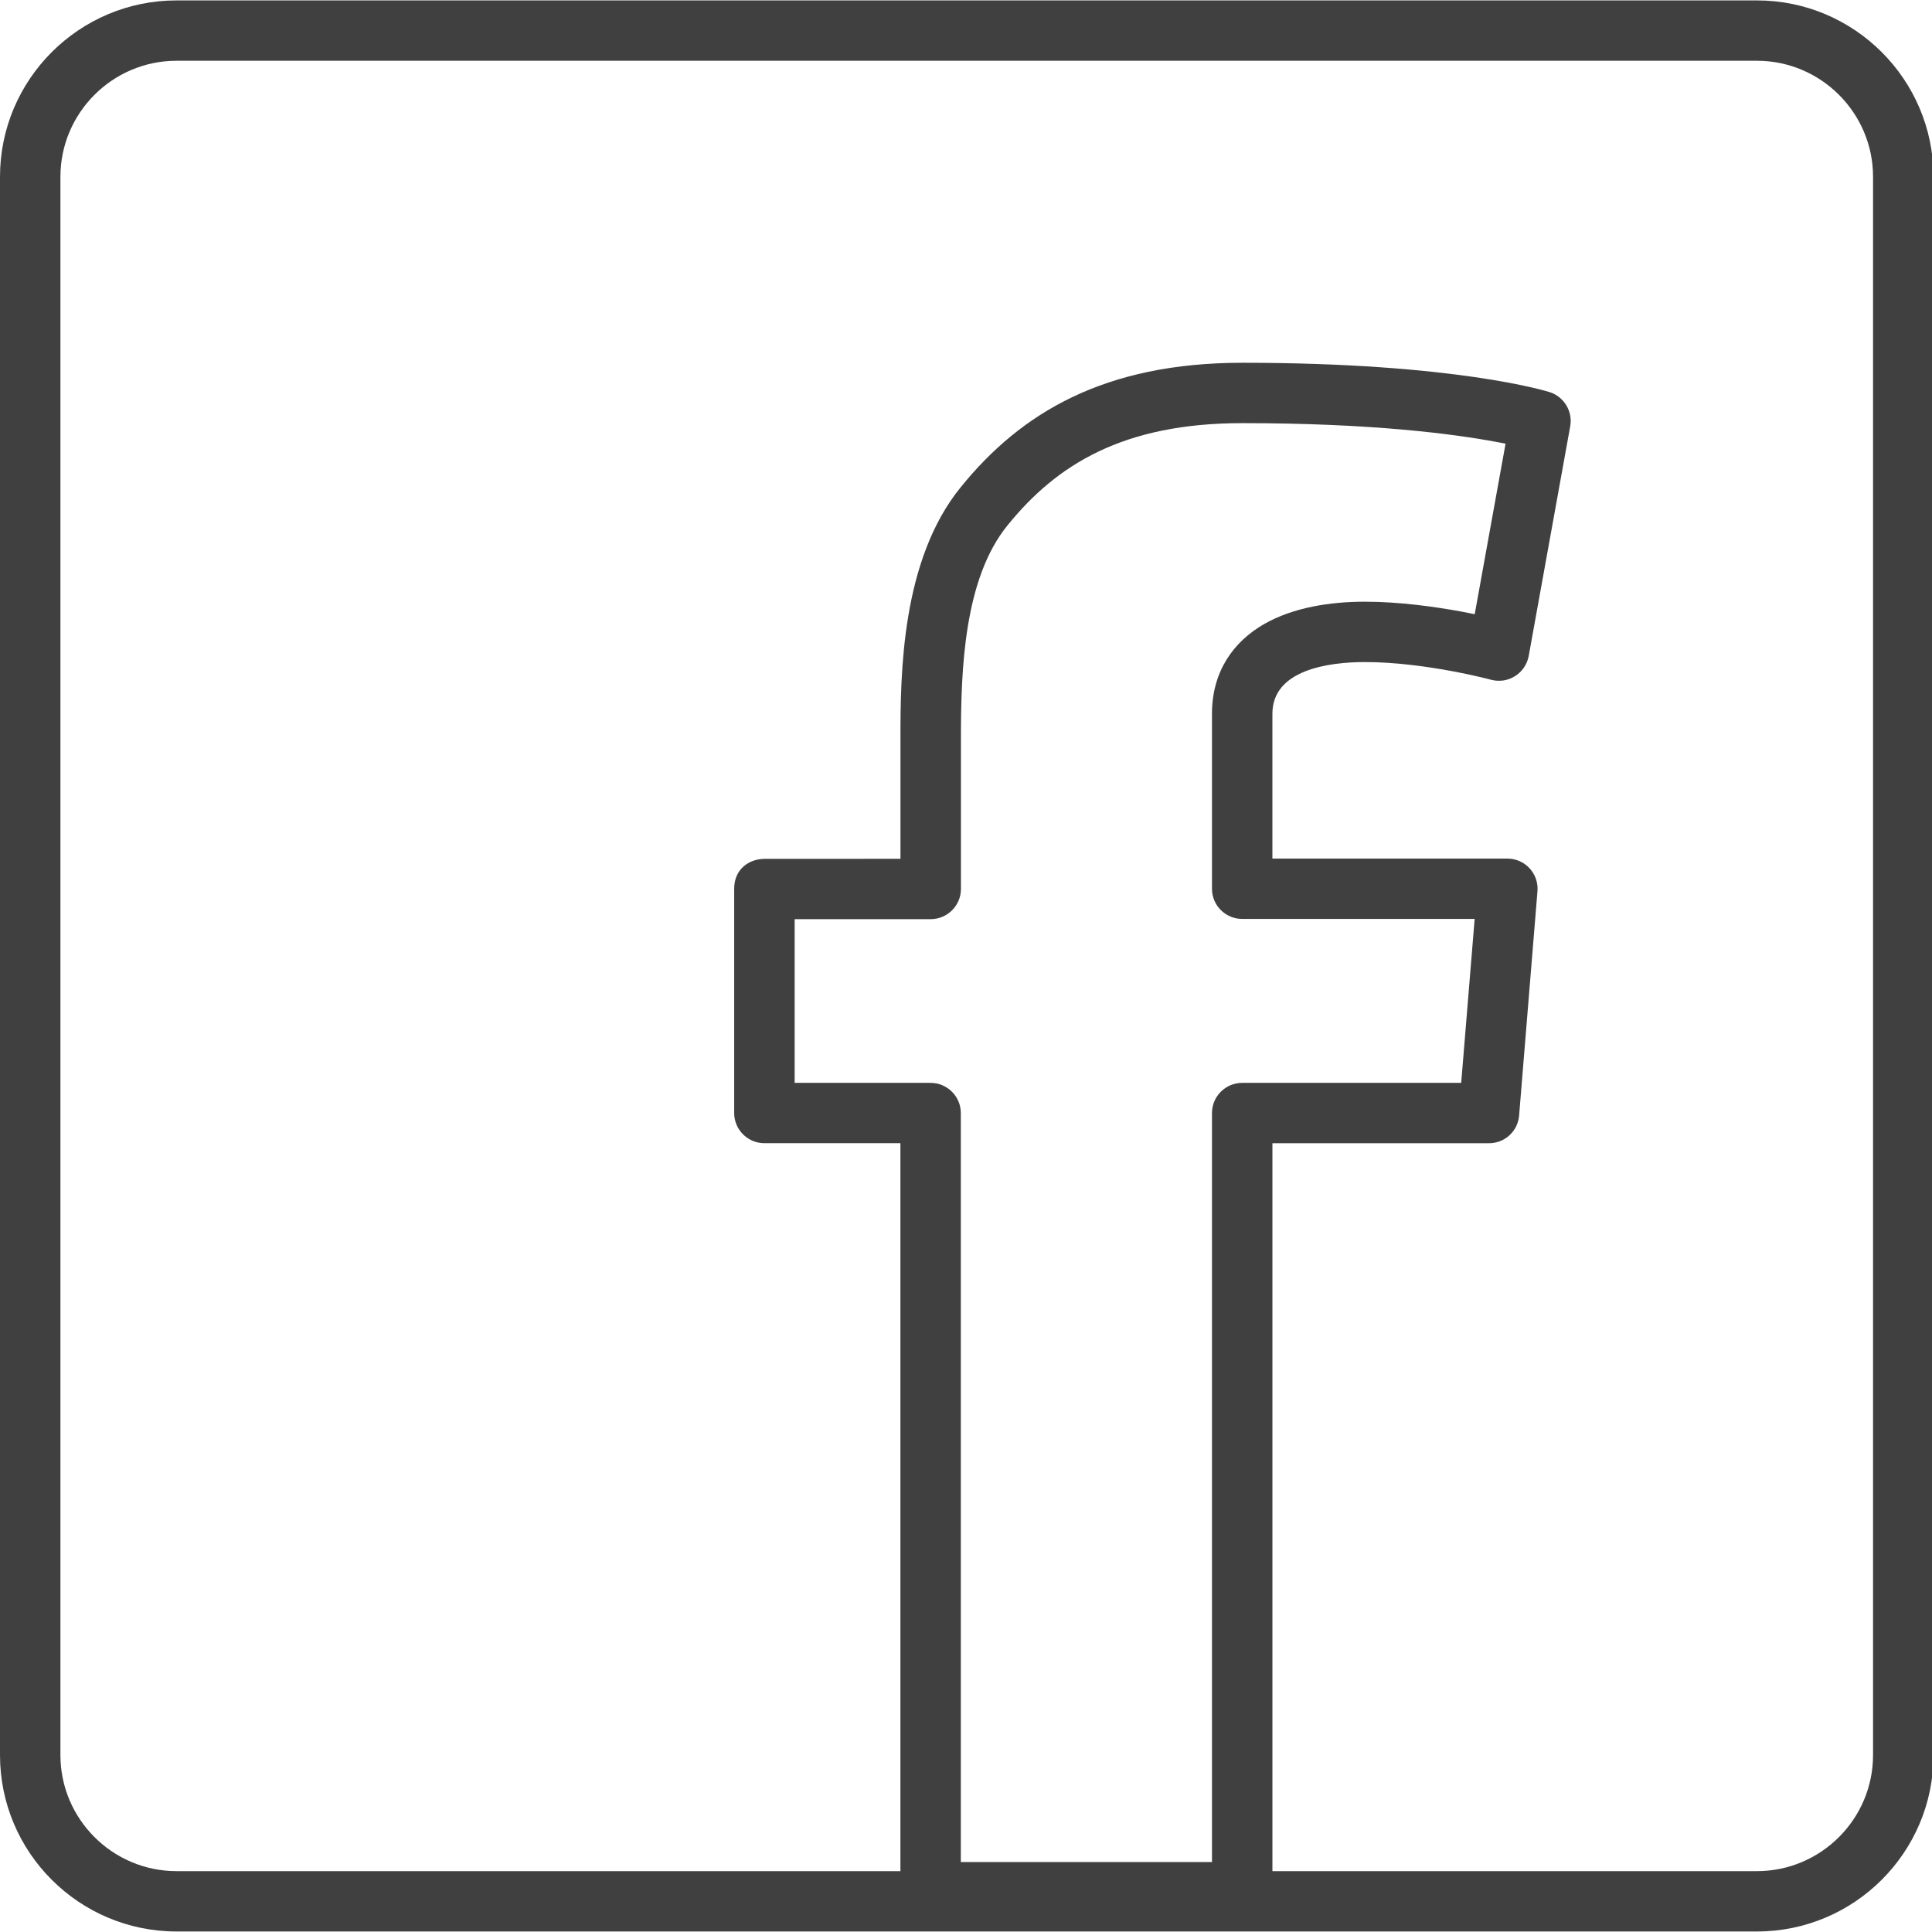
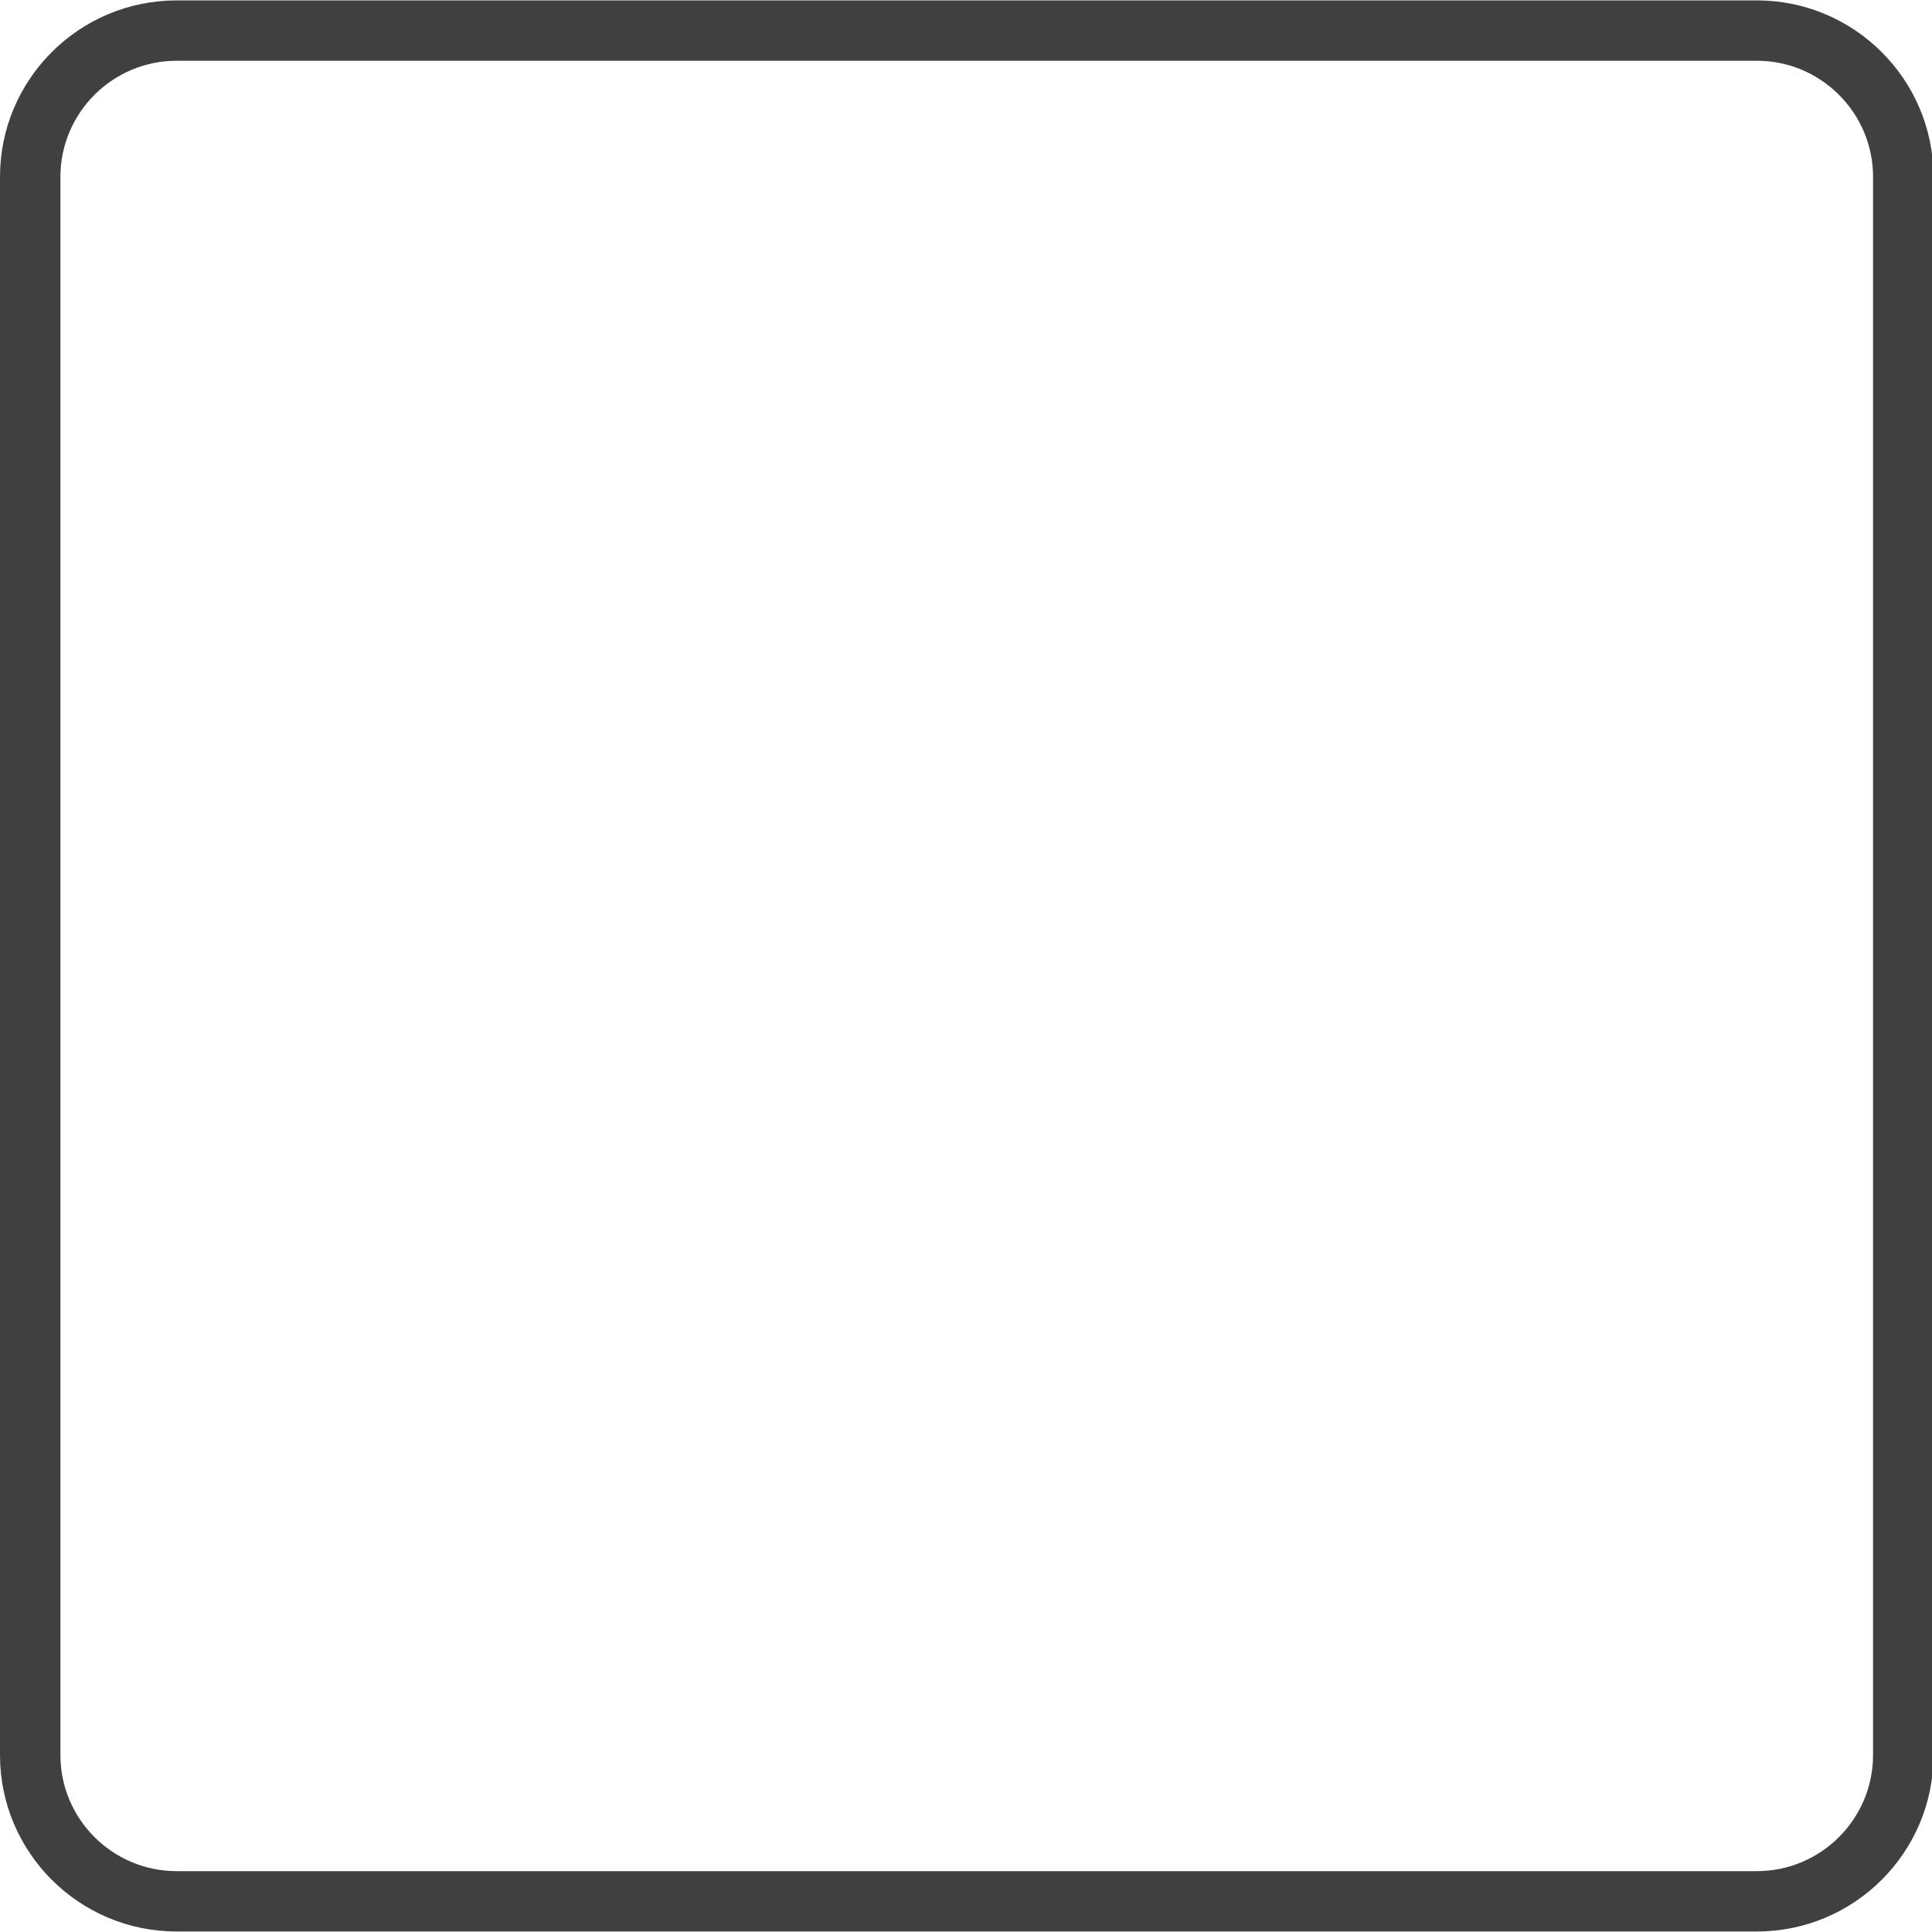
<svg xmlns="http://www.w3.org/2000/svg" version="1.1" id="Capa_1" x="0px" y="0px" width="56.693px" height="56.693px" viewBox="0 0 56.693 56.693" enable-background="new 0 0 56.693 56.693" xml:space="preserve">
  <g id="g3174" transform="matrix(0.641,0,0,0.64,0,25.6)">
-     <path id="path3176" fill="#404040" d="M41.22,46.759V12.416h-6.226c-0.763,0-1.384-0.621-1.384-1.383V0.749   c0-0.912,0.691-1.365,1.384-1.37l6.228-0.003v-5.535c0-2.918,0.034-8.164,2.767-11.512c2.757-3.409,6.577-5.696,12.887-5.696   c9.724,0,13.911,1.298,14.062,1.345c0.662,0.212,1.067,0.883,0.945,1.565L69.983-9.925c-0.148,0.798-0.941,1.302-1.724,1.092   c0.012,0-3.013-0.811-5.774-0.811c-1.683,0-4.236,0.361-4.236,2.369v6.642h10.76c0.807,0,1.442,0.692,1.374,1.498l-0.84,10.282   c-0.059,0.72-0.656,1.27-1.375,1.27h-9.918v34.343c0,0.761-0.621,1.383-1.383,1.383H42.602C41.839,48.142,41.22,47.52,41.22,46.759   z M55.483,45.376V11.033c0-0.763,0.621-1.383,1.383-1.383h10.026l0.616-7.517H56.866c-0.762,0-1.383-0.619-1.383-1.383v-8.025   c0-1.931,0.977-3.302,2.392-4.115c1.336-0.76,3.013-1.022,4.609-1.022c1.578,0,3.197,0.23,4.425,0.454l0.602,0.119l1.412-7.819   l-0.442-0.084c-1.936-0.361-5.684-0.857-11.604-0.857c-5.472,0-8.503,1.908-10.744,4.674c-2.003,2.454-2.143,6.616-2.143,9.767   V0.76c0,0.764-0.624,1.383-1.383,1.383h-6.229V9.65h6.224c0.761,0,1.383,0.621,1.383,1.383v34.343H55.483z" />
    <path id="path3178" fill="#404040" d="M0,40.471v-72.364c0-4.461,3.623-8.088,8.083-8.088h72.348c4.457,0,8.082,3.627,8.082,8.088   v72.364c0,4.464-3.626,8.088-8.082,8.088H8.083C3.623,48.559,0,44.935,0,40.471z M85.746,40.471v-72.364   c0-2.93-2.388-5.321-5.315-5.321H8.083c-2.932,0-5.317,2.391-5.317,5.321v72.364c0,2.931,2.385,5.321,5.317,5.321h72.348   C83.359,45.792,85.746,43.402,85.746,40.471z" />
  </g>
</svg>